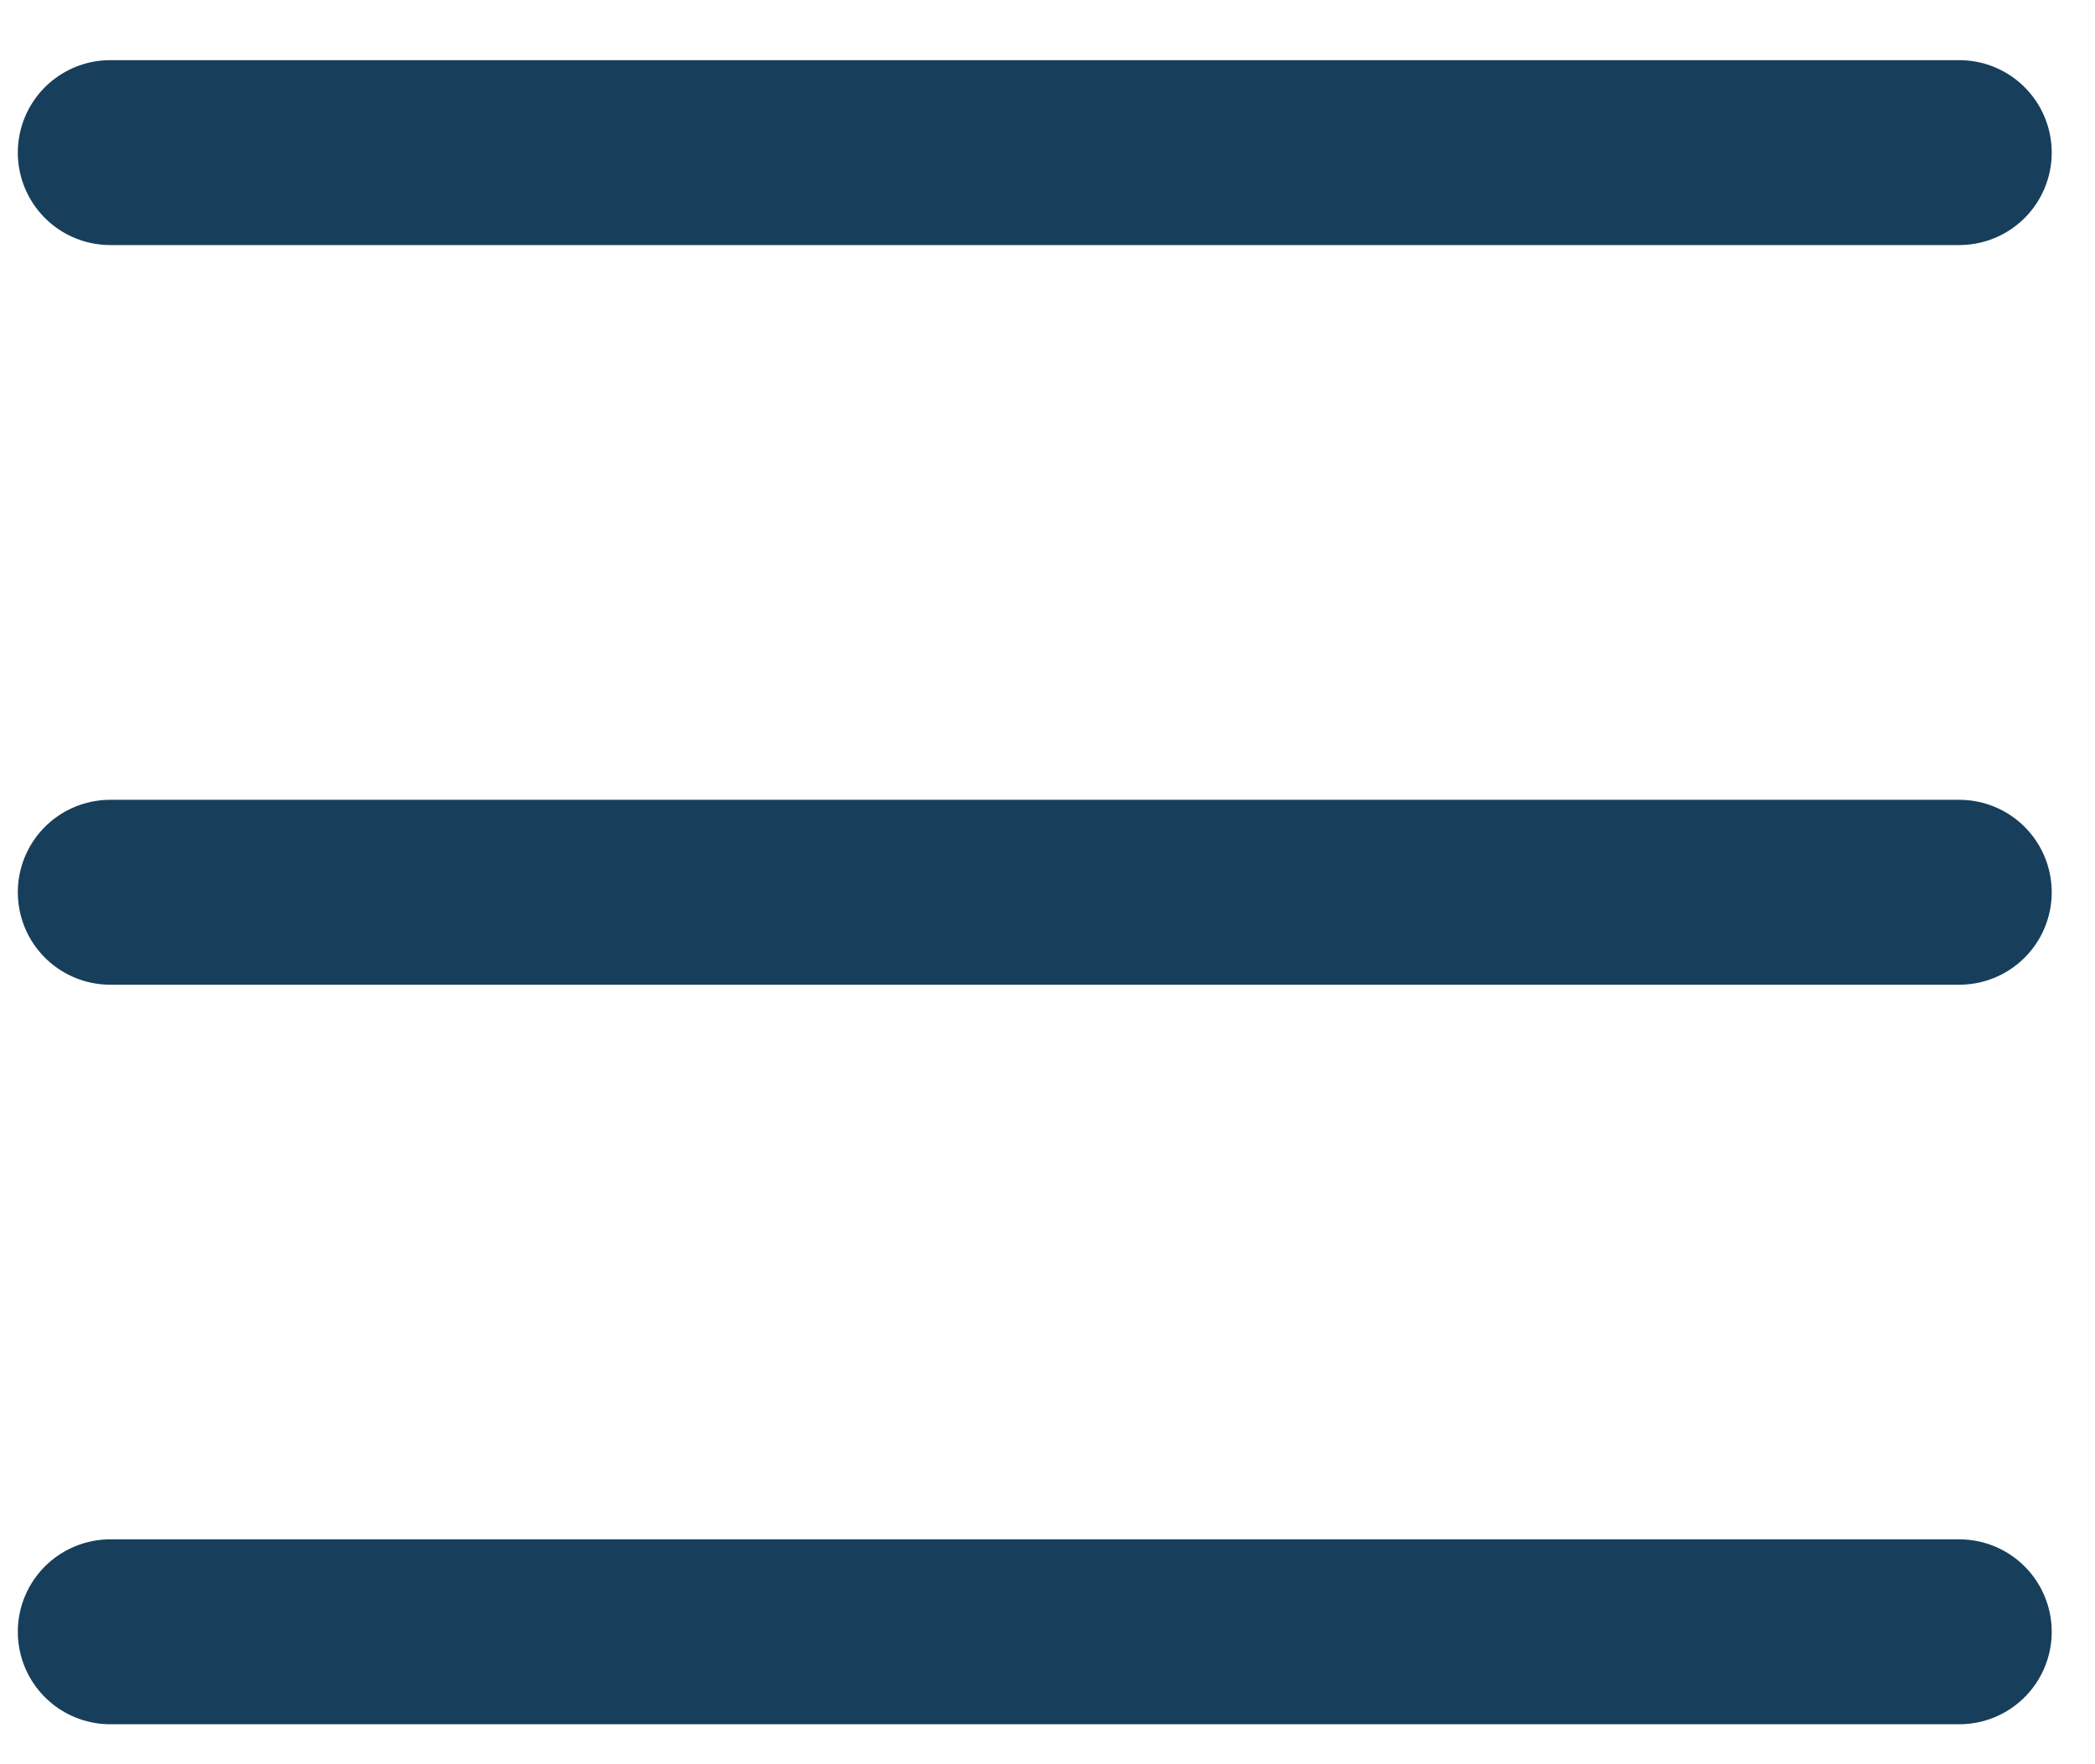
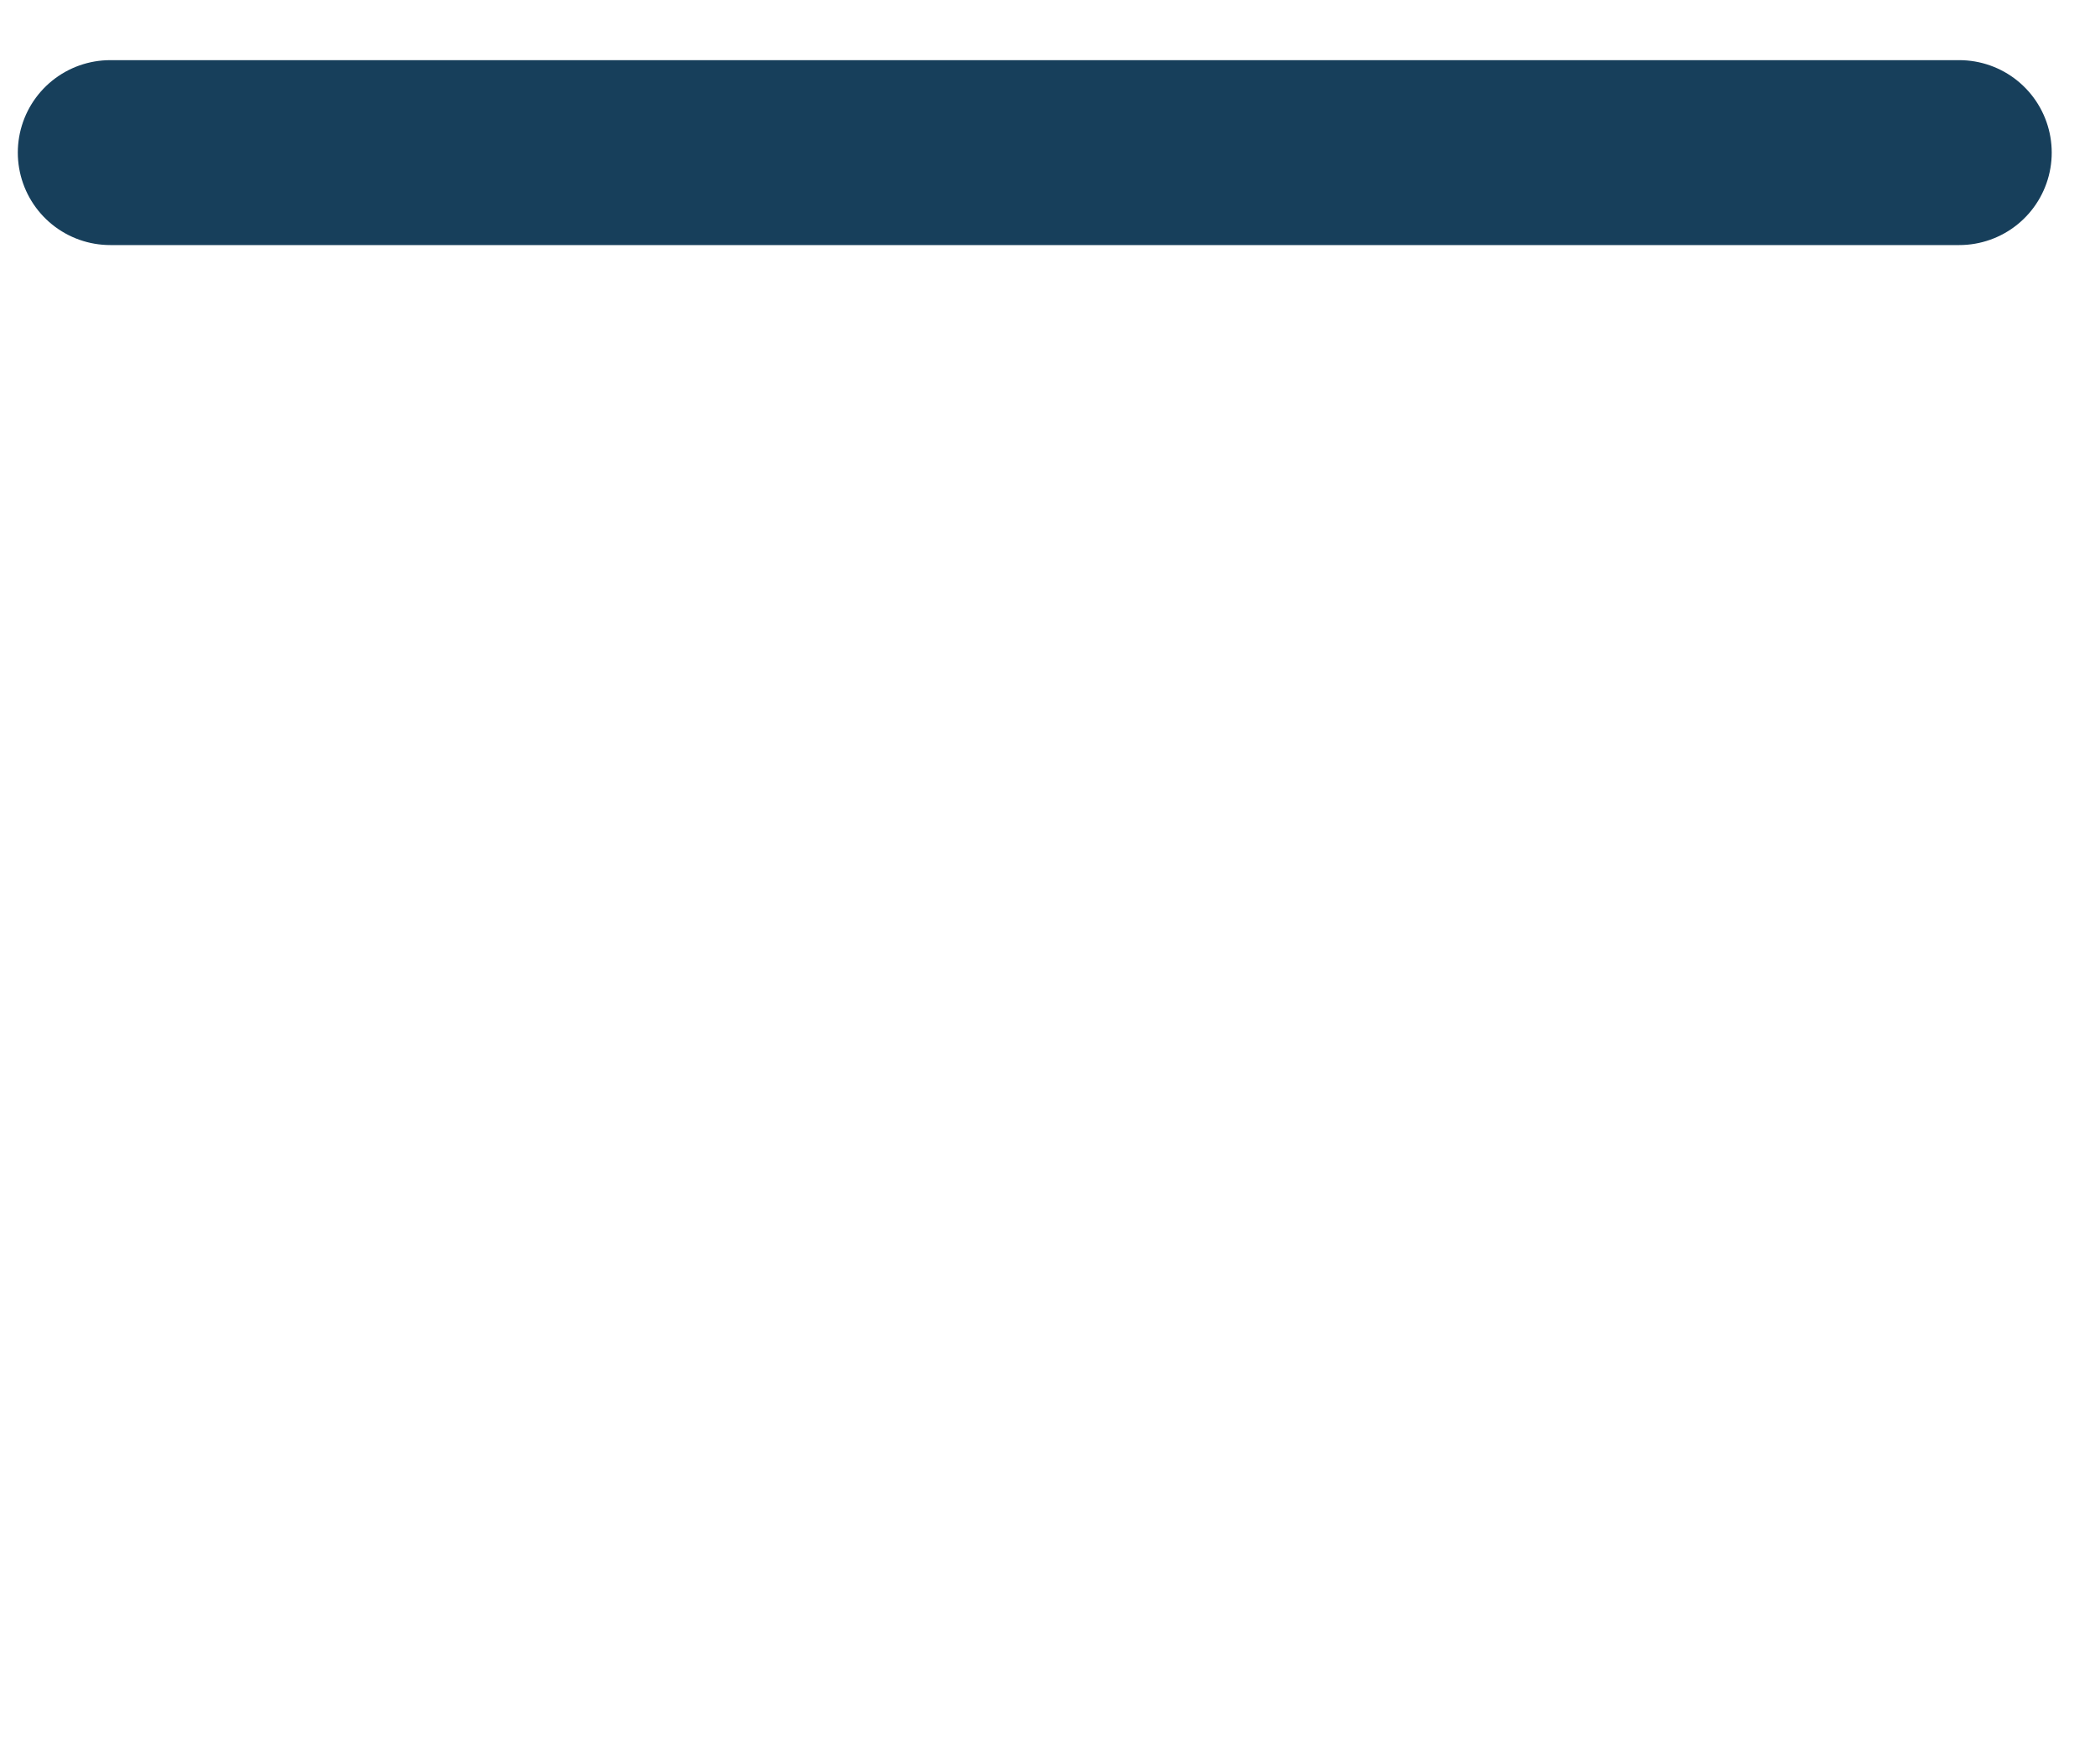
<svg xmlns="http://www.w3.org/2000/svg" width="19" height="16" viewBox="0 0 19 16" fill="none">
-   <path d="M1 14.799H17.769" stroke="#173F5B" stroke-width="1.677" stroke-linecap="round" />
-   <path d="M1 8.092H17.769" stroke="#173F5B" stroke-width="1.677" stroke-linecap="round" />
  <path d="M1 1.384H17.769" stroke="#173F5B" stroke-width="1.677" stroke-linecap="round" />
</svg>